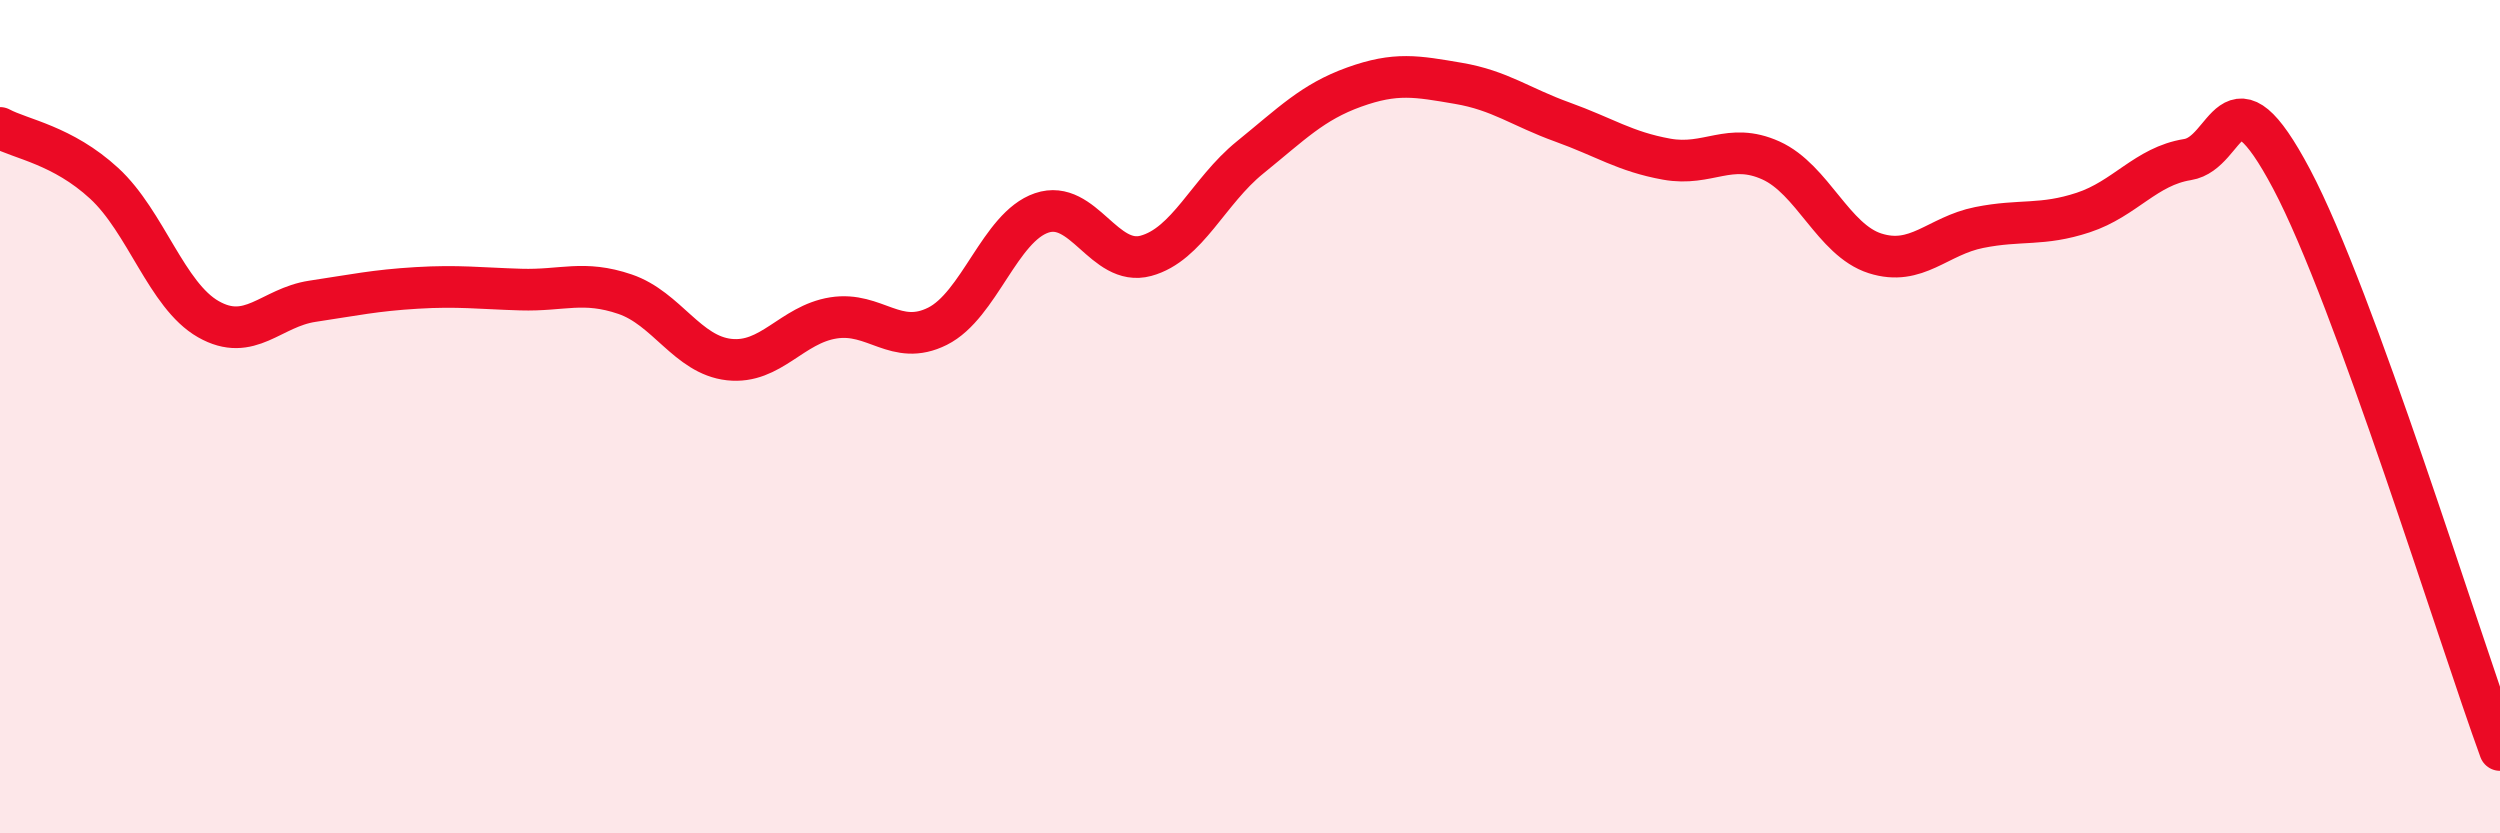
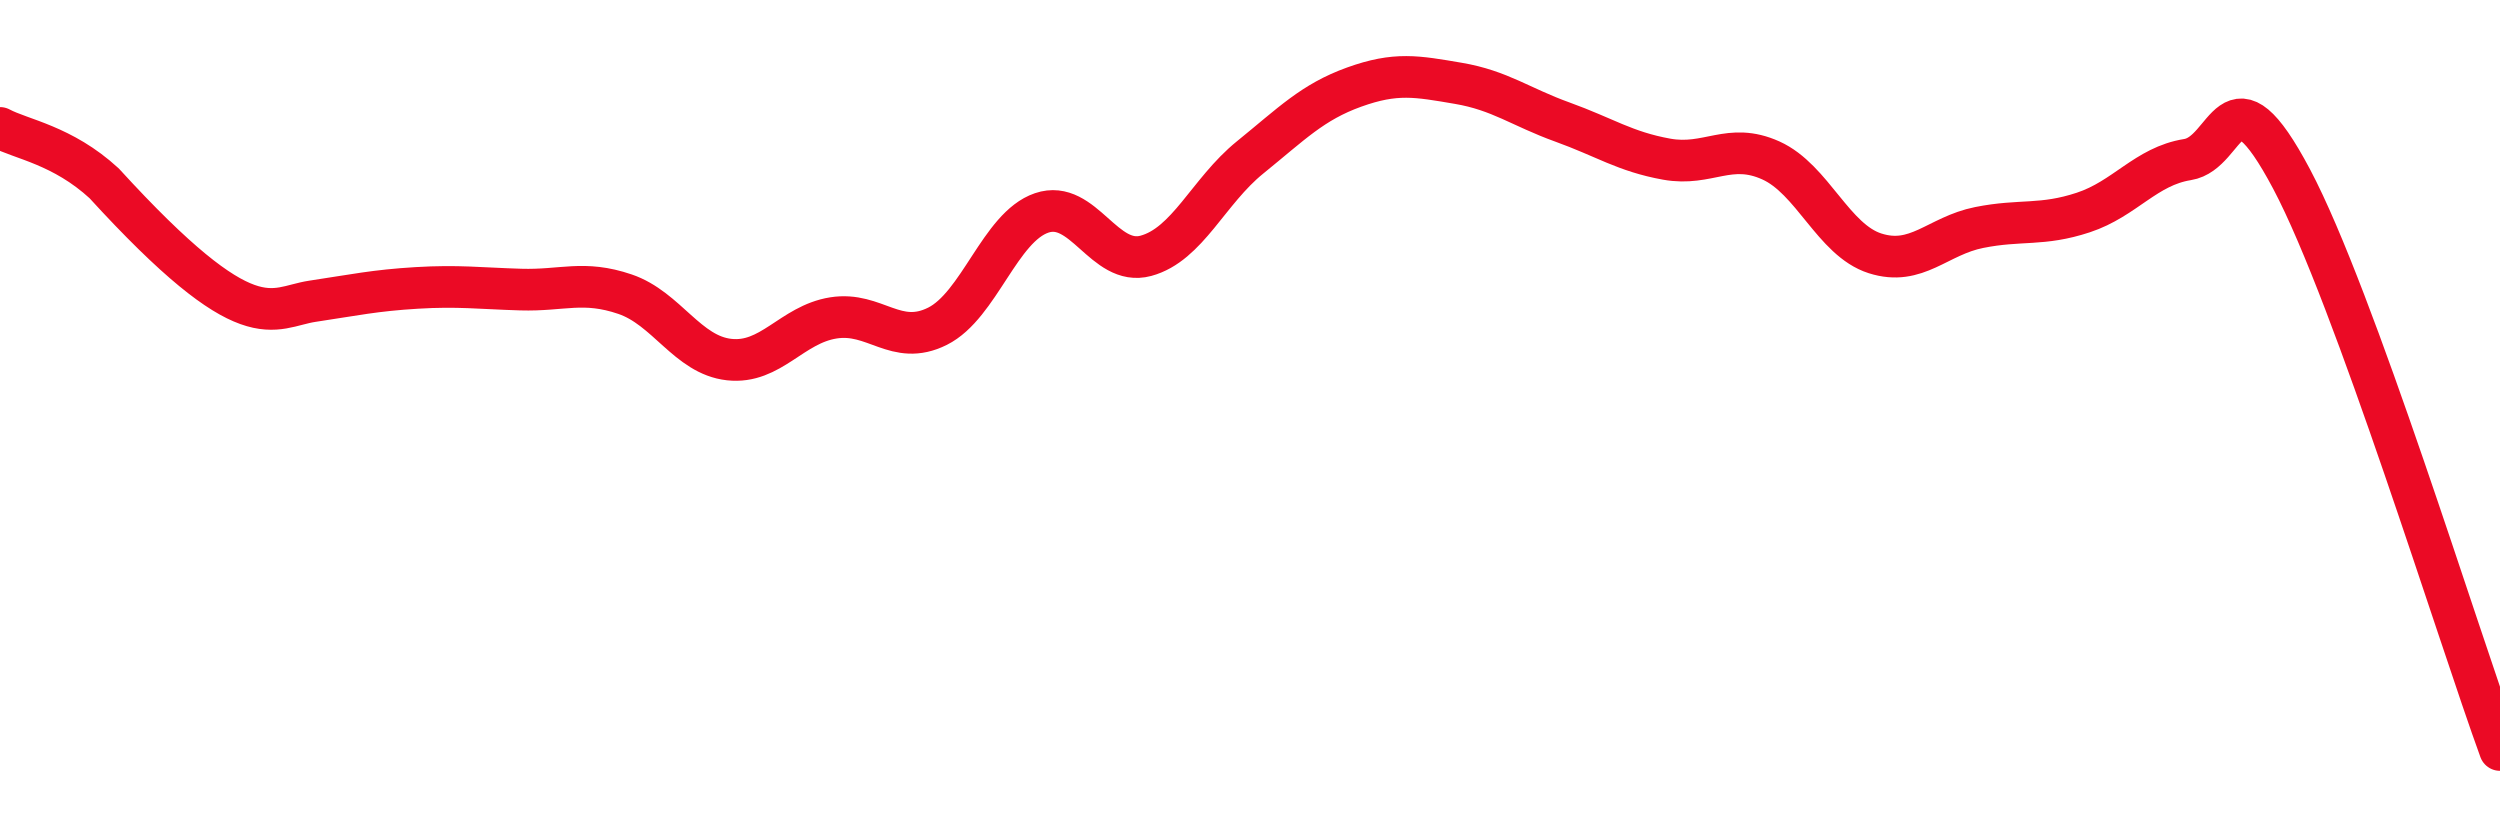
<svg xmlns="http://www.w3.org/2000/svg" width="60" height="20" viewBox="0 0 60 20">
-   <path d="M 0,3.07 C 0.5,3.34 1.5,3.48 2.5,4.4 C 3.5,5.32 4,7.09 5,7.66 C 6,8.23 6.5,7.38 7.5,7.23 C 8.5,7.08 9,6.97 10,6.91 C 11,6.85 11.5,6.92 12.5,6.95 C 13.5,6.98 14,6.72 15,7.06 C 16,7.4 16.5,8.52 17.5,8.63 C 18.5,8.74 19,7.79 20,7.63 C 21,7.47 21.5,8.33 22.5,7.83 C 23.5,7.33 24,5.45 25,5.11 C 26,4.77 26.5,6.41 27.5,6.14 C 28.5,5.87 29,4.59 30,3.78 C 31,2.97 31.5,2.45 32.5,2.09 C 33.5,1.73 34,1.83 35,2 C 36,2.17 36.5,2.57 37.5,2.93 C 38.5,3.29 39,3.64 40,3.82 C 41,4 41.5,3.4 42.5,3.85 C 43.5,4.3 44,5.76 45,6.08 C 46,6.4 46.5,5.66 47.5,5.46 C 48.5,5.26 49,5.43 50,5.1 C 51,4.77 51.5,3.99 52.5,3.83 C 53.5,3.67 53.5,1.47 55,4.3 C 56.5,7.13 59,15.26 60,18L60 20L0 20Z" fill="#EB0A25" opacity="0.1" stroke-linecap="round" stroke-linejoin="round" />
-   <path d="M 0,3.07 C 0.5,3.34 1.5,3.48 2.5,4.4 C 3.5,5.32 4,7.09 5,7.66 C 6,8.23 6.5,7.38 7.5,7.23 C 8.5,7.08 9,6.97 10,6.91 C 11,6.85 11.5,6.92 12.5,6.95 C 13.5,6.98 14,6.72 15,7.06 C 16,7.4 16.5,8.52 17.5,8.63 C 18.5,8.74 19,7.79 20,7.63 C 21,7.47 21.5,8.33 22.5,7.83 C 23.5,7.33 24,5.45 25,5.11 C 26,4.77 26.5,6.41 27.5,6.14 C 28.5,5.87 29,4.59 30,3.78 C 31,2.97 31.5,2.45 32.5,2.09 C 33.5,1.73 34,1.83 35,2 C 36,2.17 36.5,2.57 37.5,2.93 C 38.5,3.29 39,3.64 40,3.82 C 41,4 41.5,3.4 42.5,3.85 C 43.5,4.3 44,5.76 45,6.08 C 46,6.4 46.5,5.66 47.5,5.46 C 48.5,5.26 49,5.43 50,5.1 C 51,4.77 51.5,3.99 52.5,3.83 C 53.5,3.67 53.5,1.47 55,4.3 C 56.5,7.13 59,15.26 60,18" stroke="#EB0A25" stroke-width="1" fill="none" stroke-linecap="round" stroke-linejoin="round" />
+   <path d="M 0,3.07 C 0.5,3.34 1.5,3.48 2.5,4.4 C 6,8.23 6.5,7.38 7.5,7.23 C 8.5,7.08 9,6.97 10,6.91 C 11,6.85 11.5,6.92 12.5,6.95 C 13.5,6.98 14,6.72 15,7.06 C 16,7.4 16.5,8.52 17.5,8.63 C 18.5,8.74 19,7.79 20,7.63 C 21,7.47 21.5,8.33 22.5,7.83 C 23.5,7.33 24,5.45 25,5.11 C 26,4.77 26.5,6.41 27.5,6.14 C 28.5,5.87 29,4.59 30,3.78 C 31,2.97 31.5,2.45 32.5,2.09 C 33.5,1.73 34,1.83 35,2 C 36,2.17 36.5,2.57 37.5,2.93 C 38.5,3.29 39,3.64 40,3.82 C 41,4 41.5,3.4 42.5,3.85 C 43.5,4.3 44,5.76 45,6.08 C 46,6.4 46.5,5.66 47.5,5.46 C 48.5,5.26 49,5.43 50,5.1 C 51,4.77 51.5,3.99 52.5,3.83 C 53.5,3.67 53.5,1.47 55,4.3 C 56.5,7.13 59,15.26 60,18" stroke="#EB0A25" stroke-width="1" fill="none" stroke-linecap="round" stroke-linejoin="round" />
</svg>